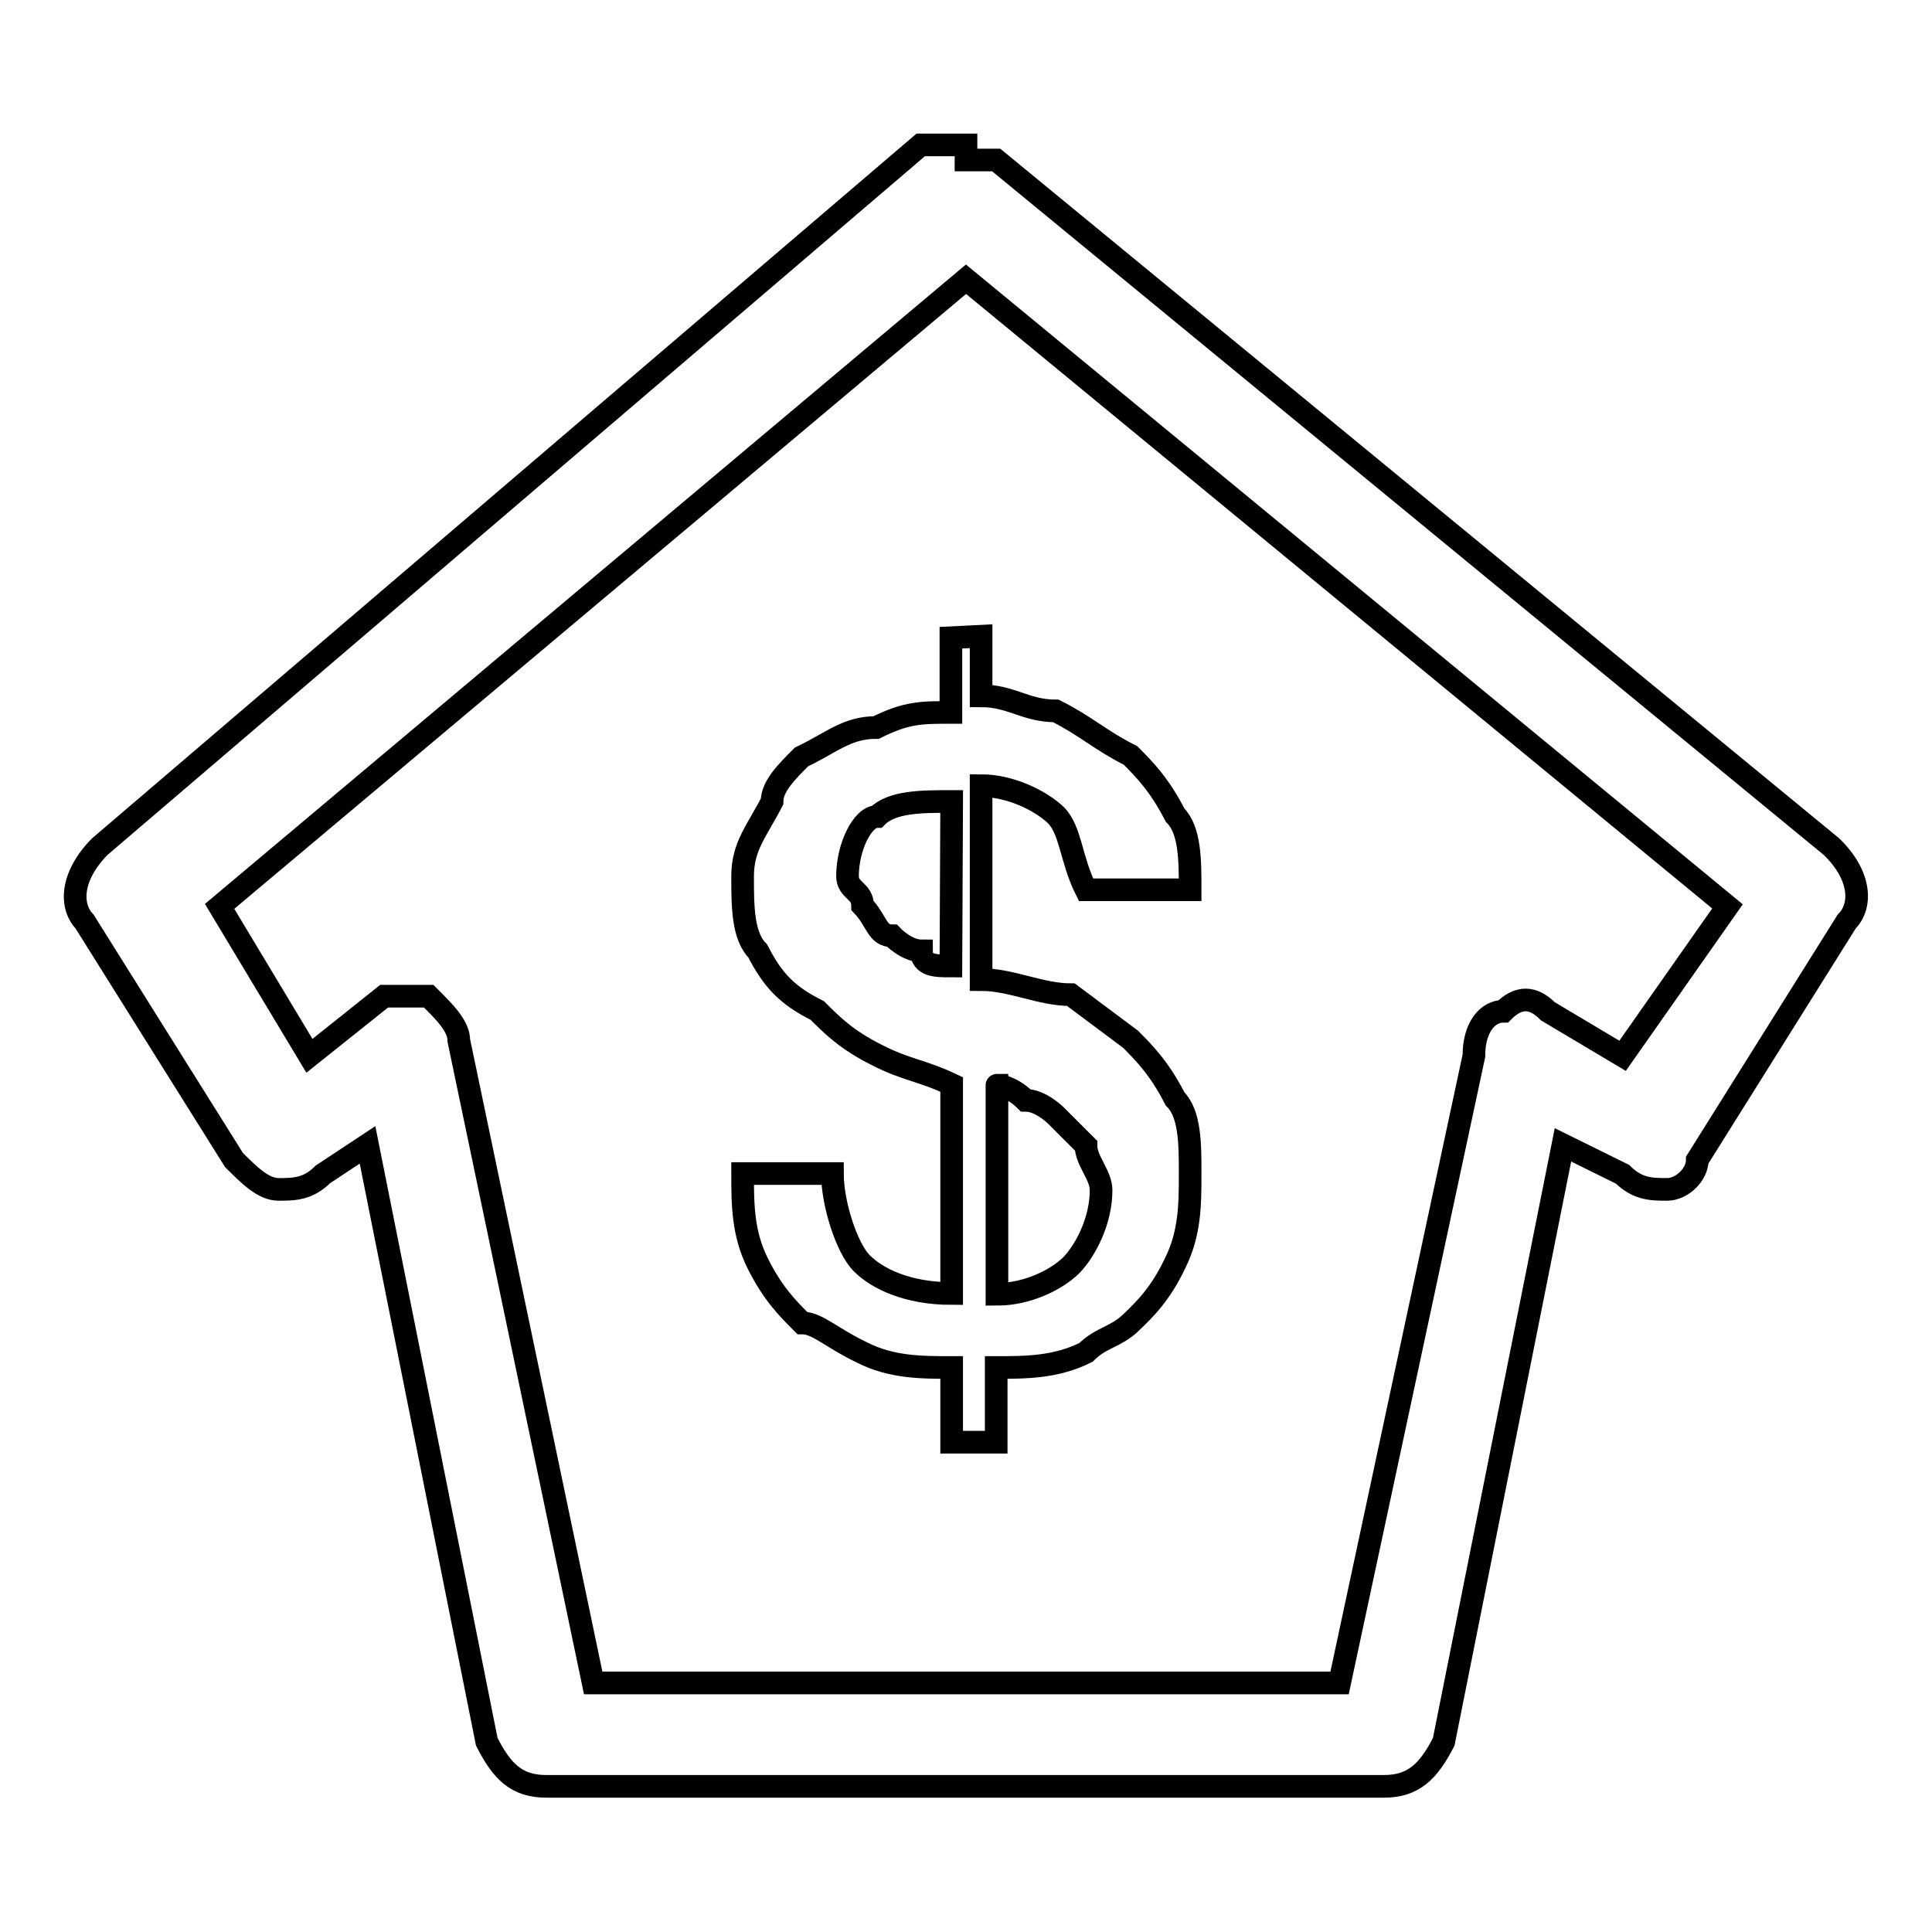
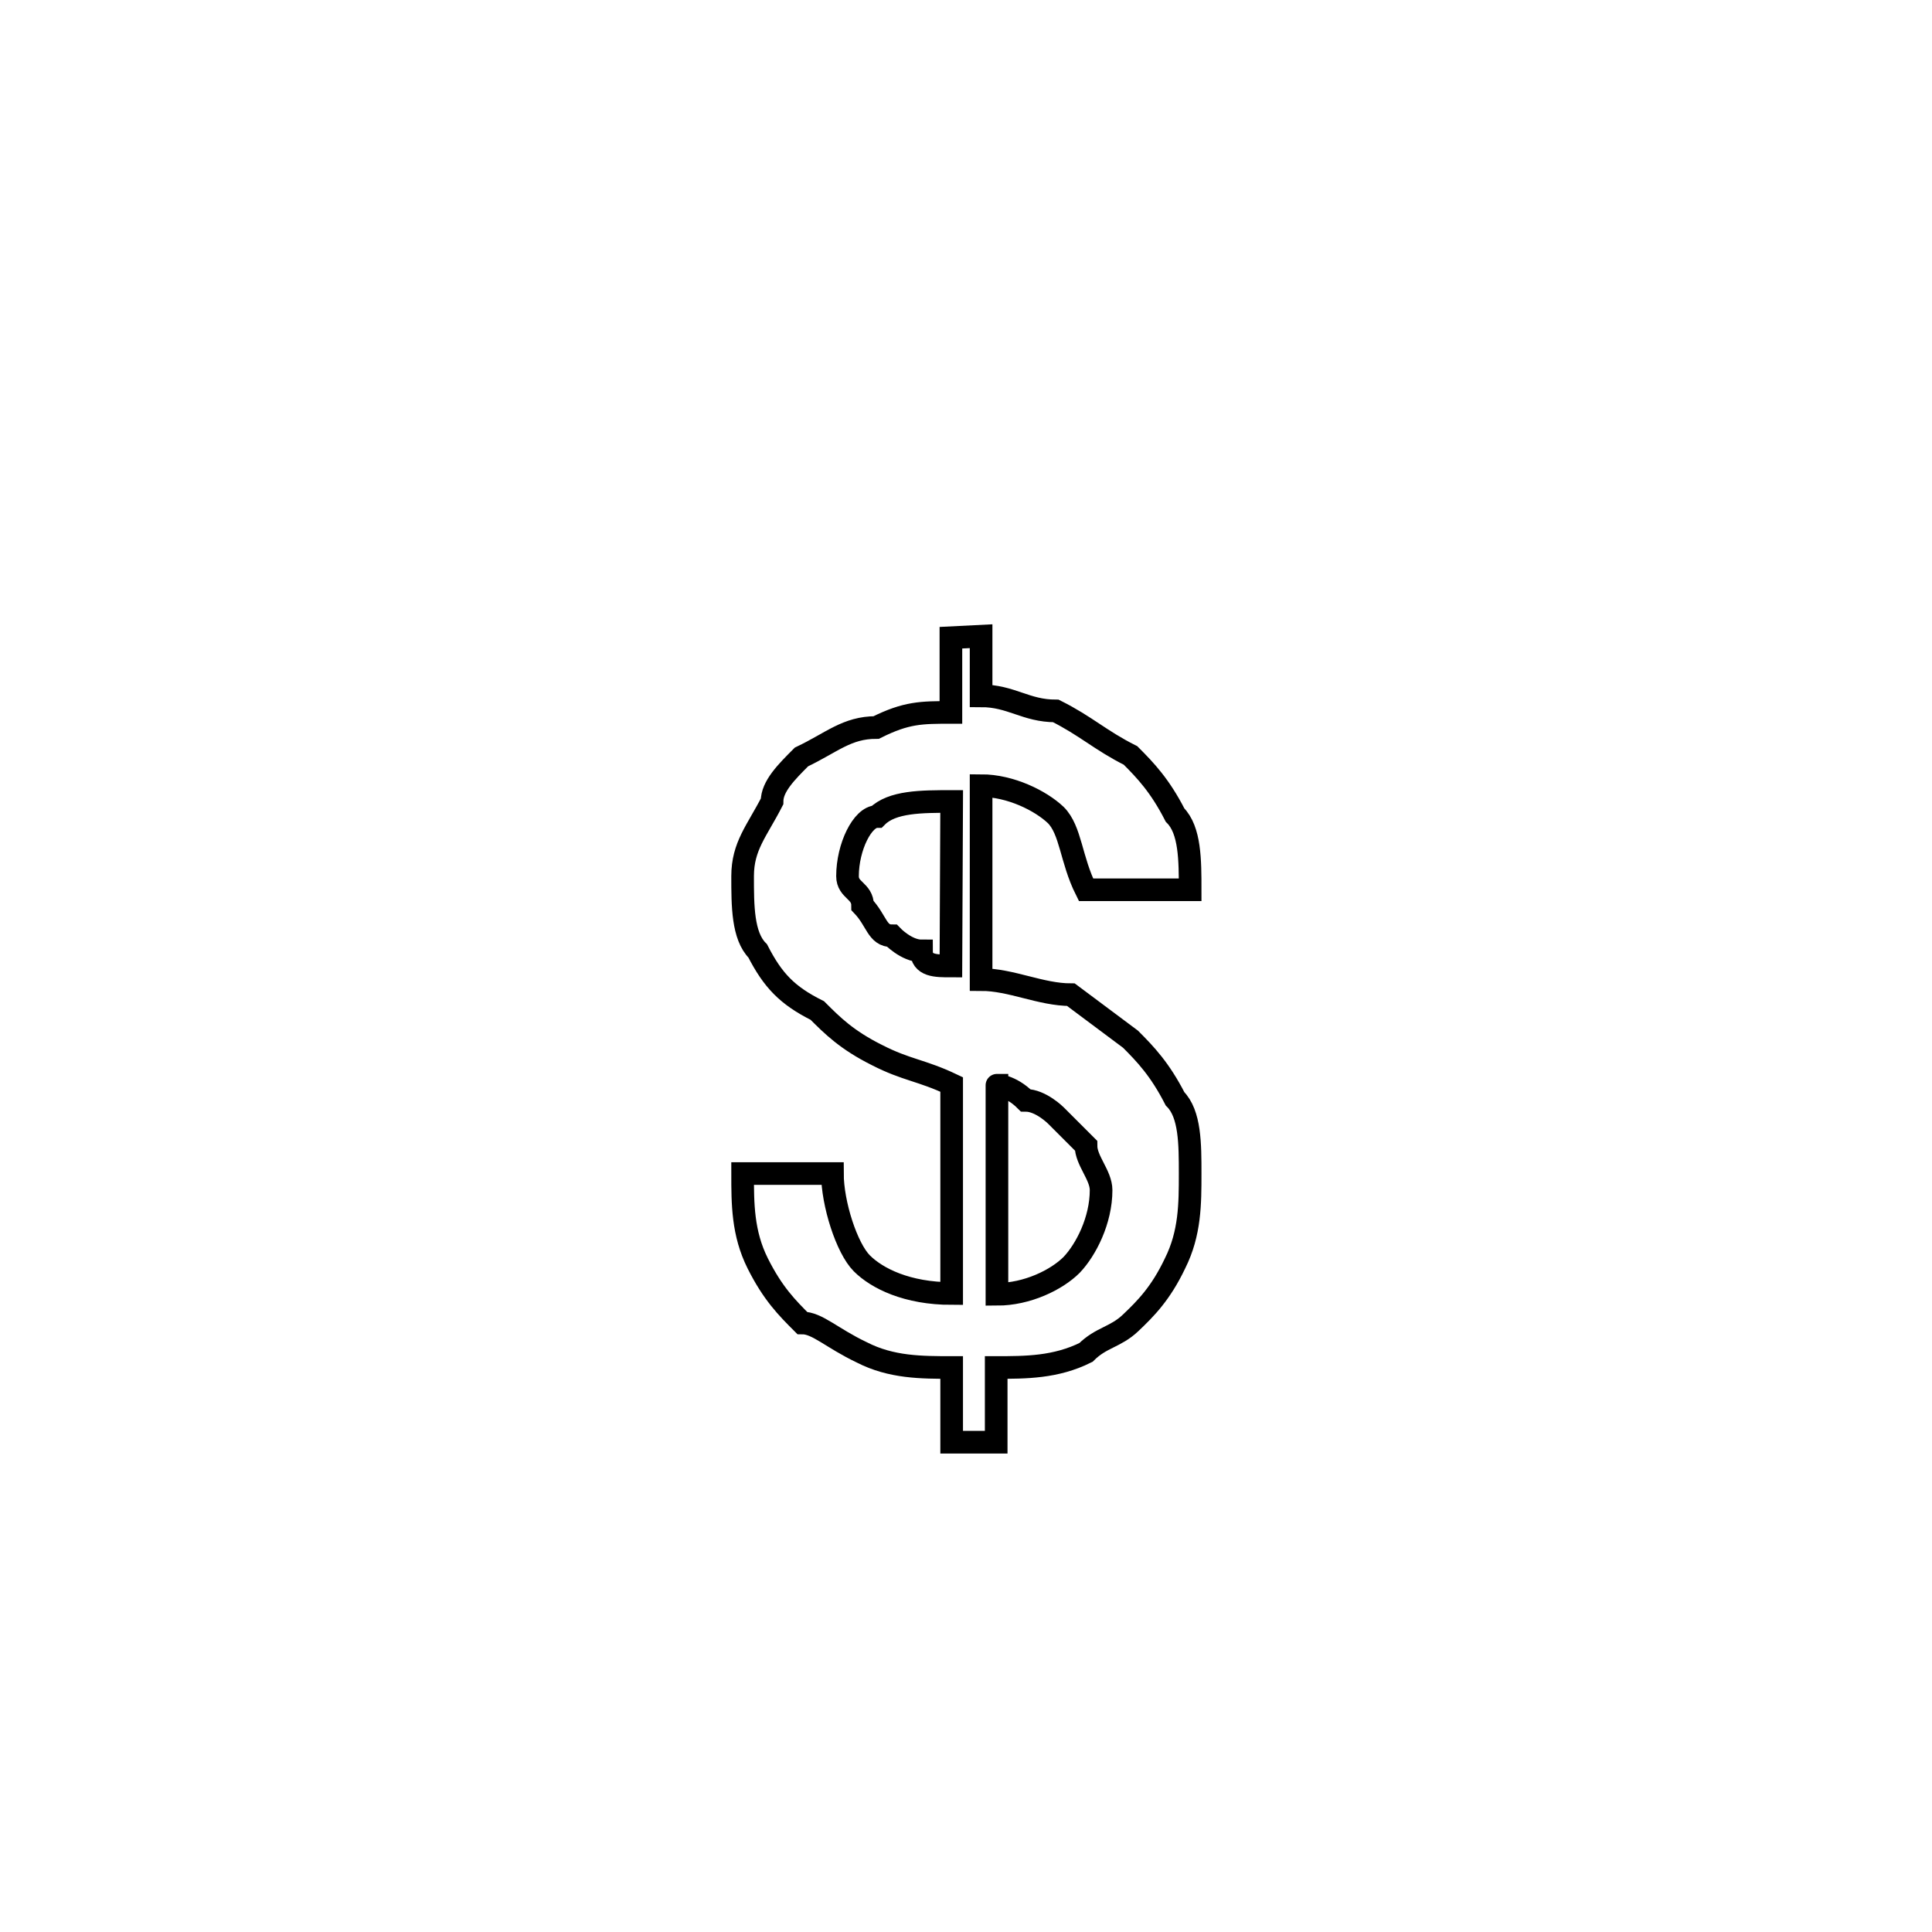
<svg xmlns="http://www.w3.org/2000/svg" version="1.1" x="0px" y="0px" viewBox="0 0 256 256" enable-background="new 0 0 256 256" xml:space="preserve">
  <g>
    <g>
-       <path stroke-width="3" fill-opacity="0" stroke="#000000" d="M242.7,112.2L132,21.2l0,0c0,0,0,0-2,0c0,0,0,0-2,0c0-2,0-2,0-2s0,0-2,0c0,0,0,0-2,0c0,0,0,0-2,0l0,0l-108.8,93c-3.9,4-3.9,7.9-2,9.9l19.8,31.6c2,2,3.9,3.9,5.9,3.9c2,0,3.9,0,5.9-2l5.9-3.9l15.8,79.1c2,3.9,3.9,5.9,7.9,5.9H128h55.4c3.9,0,5.9-2,7.9-5.9l15.8-79.1l7.9,3.9c2,2,3.9,2,5.9,2c2,0,4-2,4-3.9l19.8-31.6C246.7,120.1,246.7,116.1,242.7,112.2z M215,139.9l-9.9-5.9c-2-2-3.9-2-5.9,0c-2,0-3.9,2-3.9,5.9L177.5,223H128H78.6l-17.8-85.1c0-2-2-3.9-4-5.9c-2,0-3.9,0-5.9,0l-9.9,7.9l-11.9-19.8L128,37l100.9,83.1L215,139.9z" />
      <path stroke-width="3" fill-opacity="0" stroke="#000000" d="M126,84.5v9.9c-3.9,0-5.9,0-9.9,2c-3.9,0-5.9,2-9.9,3.9c-2,2-3.9,3.9-3.9,5.9c-2,3.9-3.9,5.9-3.9,9.9c0,3.9,0,7.9,2,9.9c2,3.9,3.9,5.9,7.9,7.9c2,2,3.9,3.9,7.9,5.9c3.9,2,5.9,2,9.9,3.9v27.7c-5.9,0-9.9-2-11.9-4s-3.9-7.9-3.9-11.9H98.4c0,4,0,7.9,2,11.9c2,4,3.9,5.9,5.9,7.9c2,0,3.9,2,7.9,3.9c3.9,2,7.9,2,11.9,2v9.9h5.9v-9.9c3.9,0,7.9,0,11.9-2c2-2,3.9-2,5.9-3.9s4-3.9,5.9-7.9c2-4,2-7.9,2-11.9c0-3.9,0-7.9-2-9.9c-2-3.9-3.9-5.9-5.9-7.9l-7.9-5.9c-4,0-7.9-2-11.9-2v-25.7c3.9,0,7.9,2,9.9,3.9c2,2,2,5.9,4,9.9h13.8c0-3.9,0-7.9-2-9.9c-2-3.9-3.9-5.9-5.9-7.9c-4-2-5.9-3.9-9.9-5.9c-4,0-5.9-2-9.9-2v-7.9L126,84.5L126,84.5z M126,128c-2,0-3.9,0-3.9-2c-2,0-3.9-2-3.9-2c-2,0-2-2-3.9-4c0-2-2-2-2-3.9c0-3.9,2-7.9,3.9-7.9c2-2,5.9-2,9.9-2L126,128L126,128z M135.9,145.8c2,0,4,2,4,2c2,2,2,2,4,4c0,2,2,3.9,2,5.9c0,4-2,7.9-3.9,9.9c-2,2-5.9,3.9-9.9,3.9v-27.7C132,143.8,133.9,143.8,135.9,145.8z" />
    </g>
  </g>
</svg>